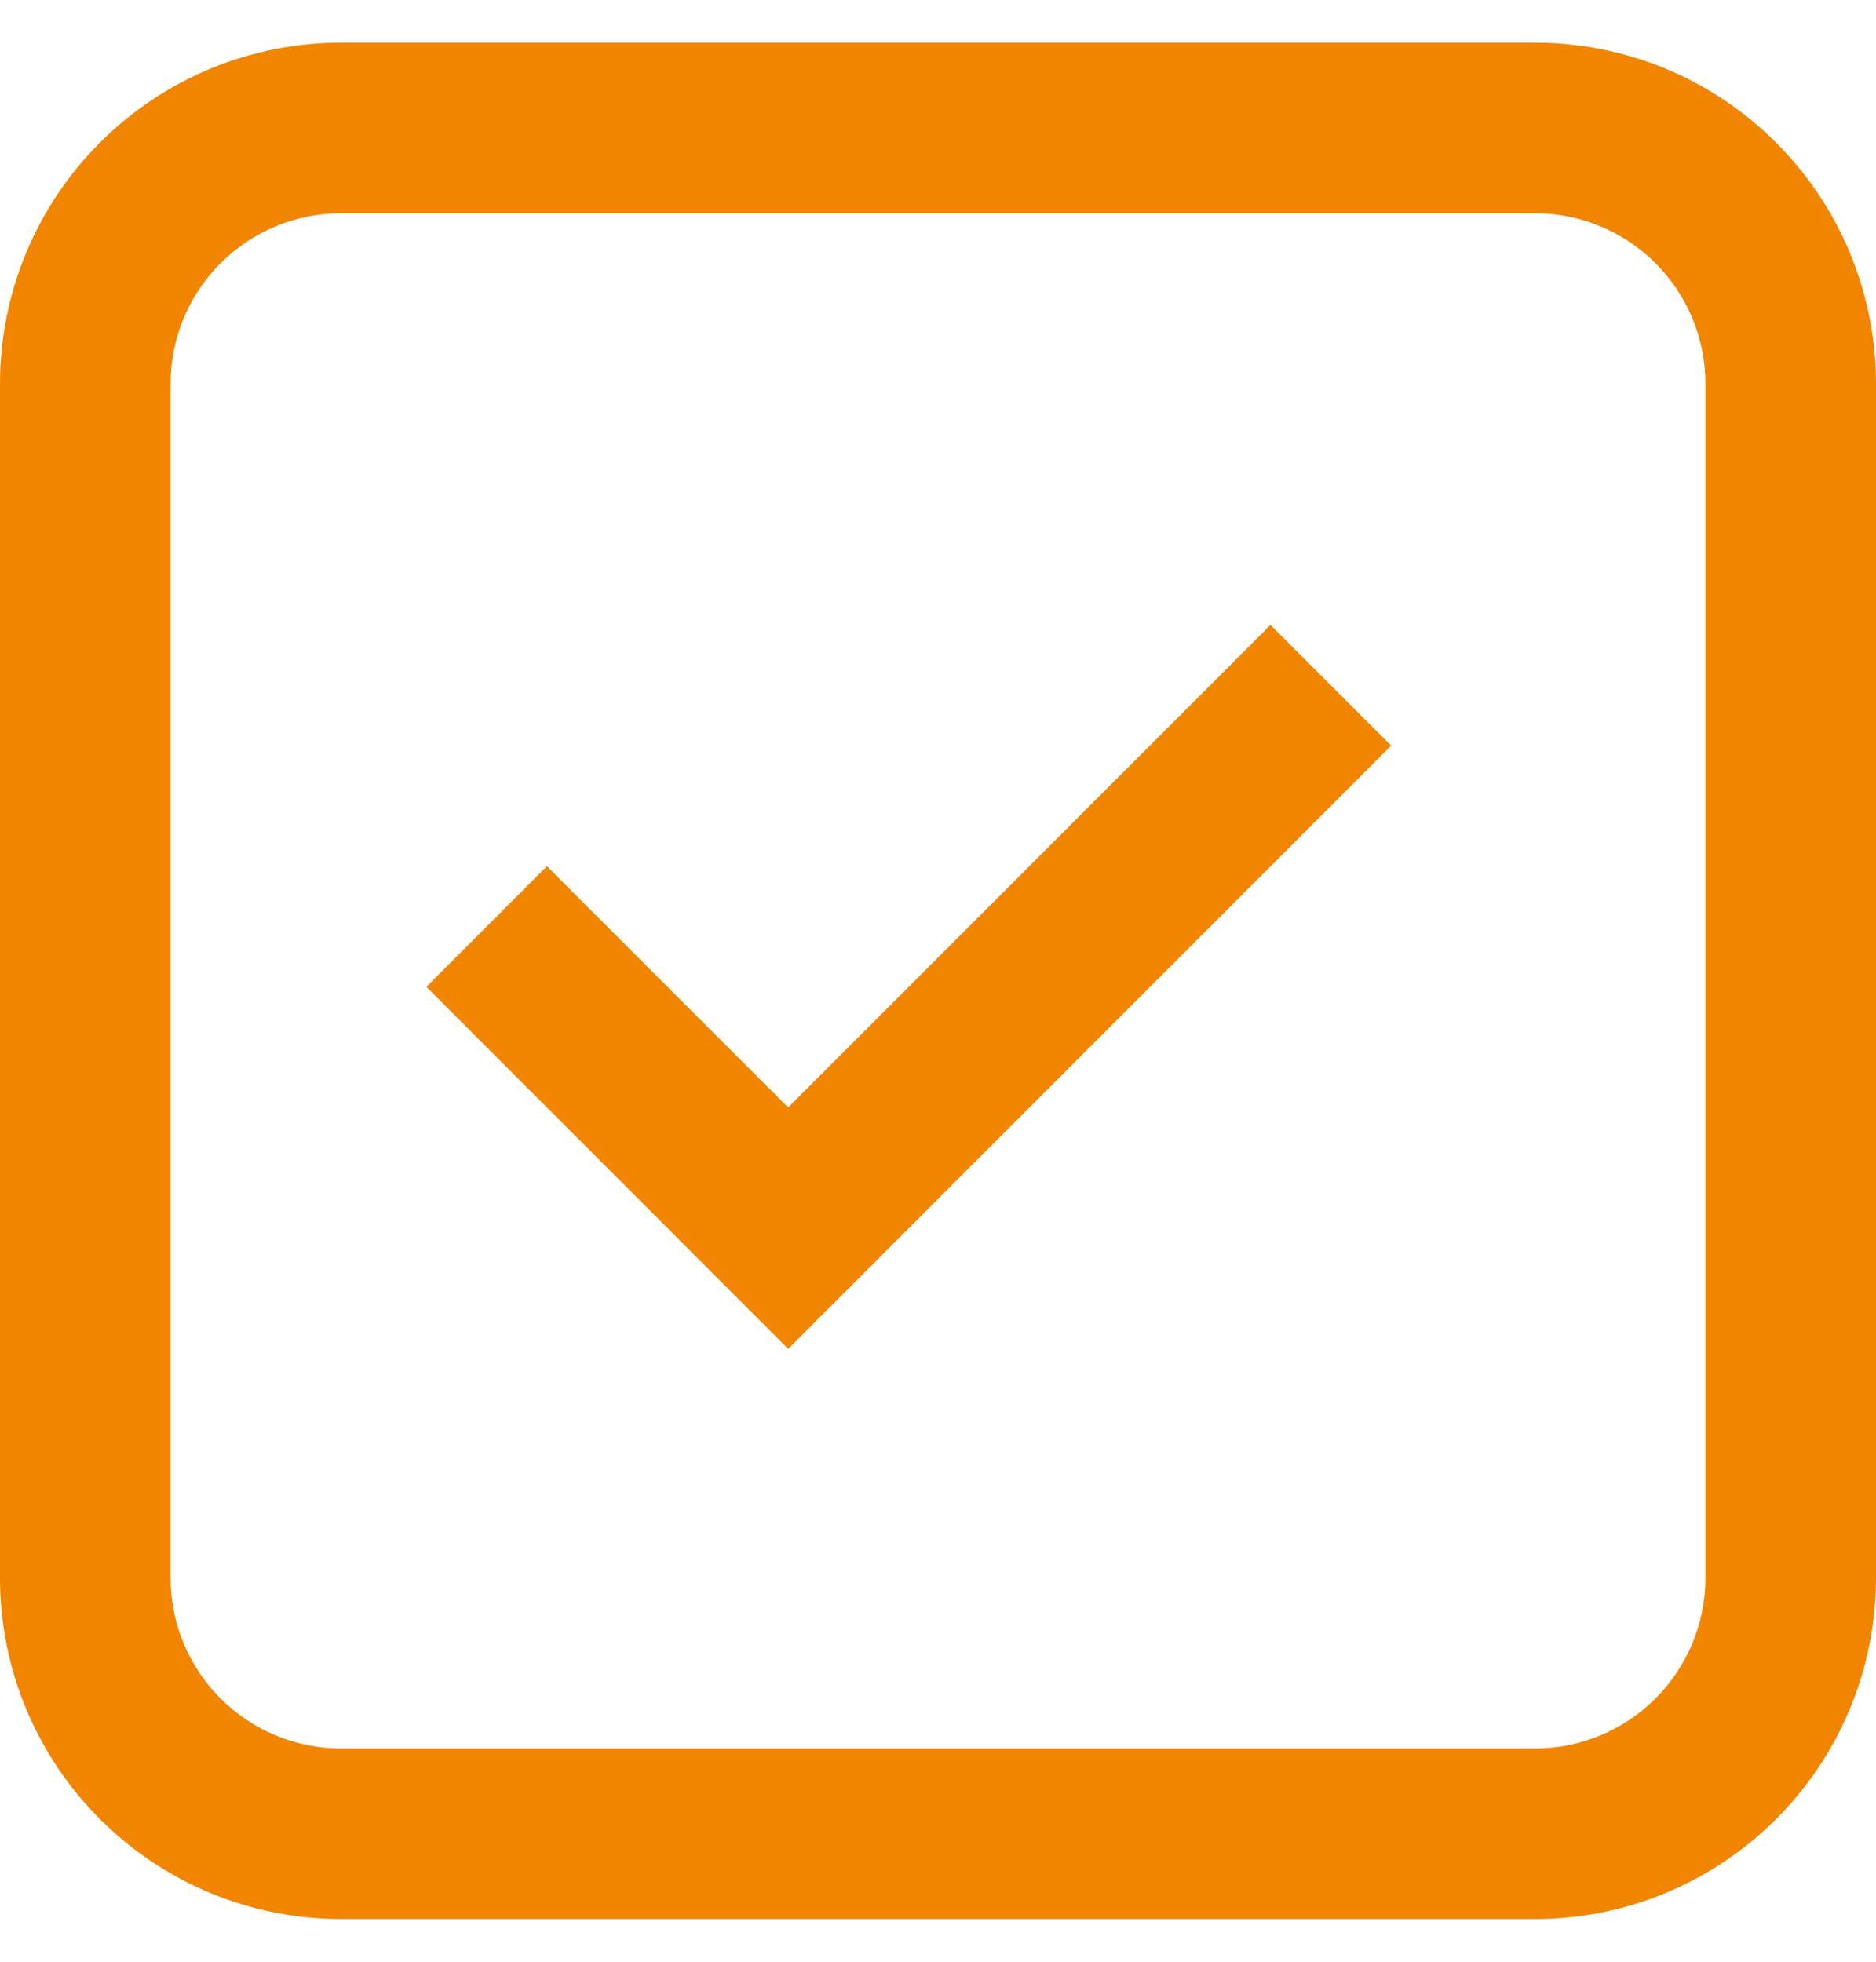
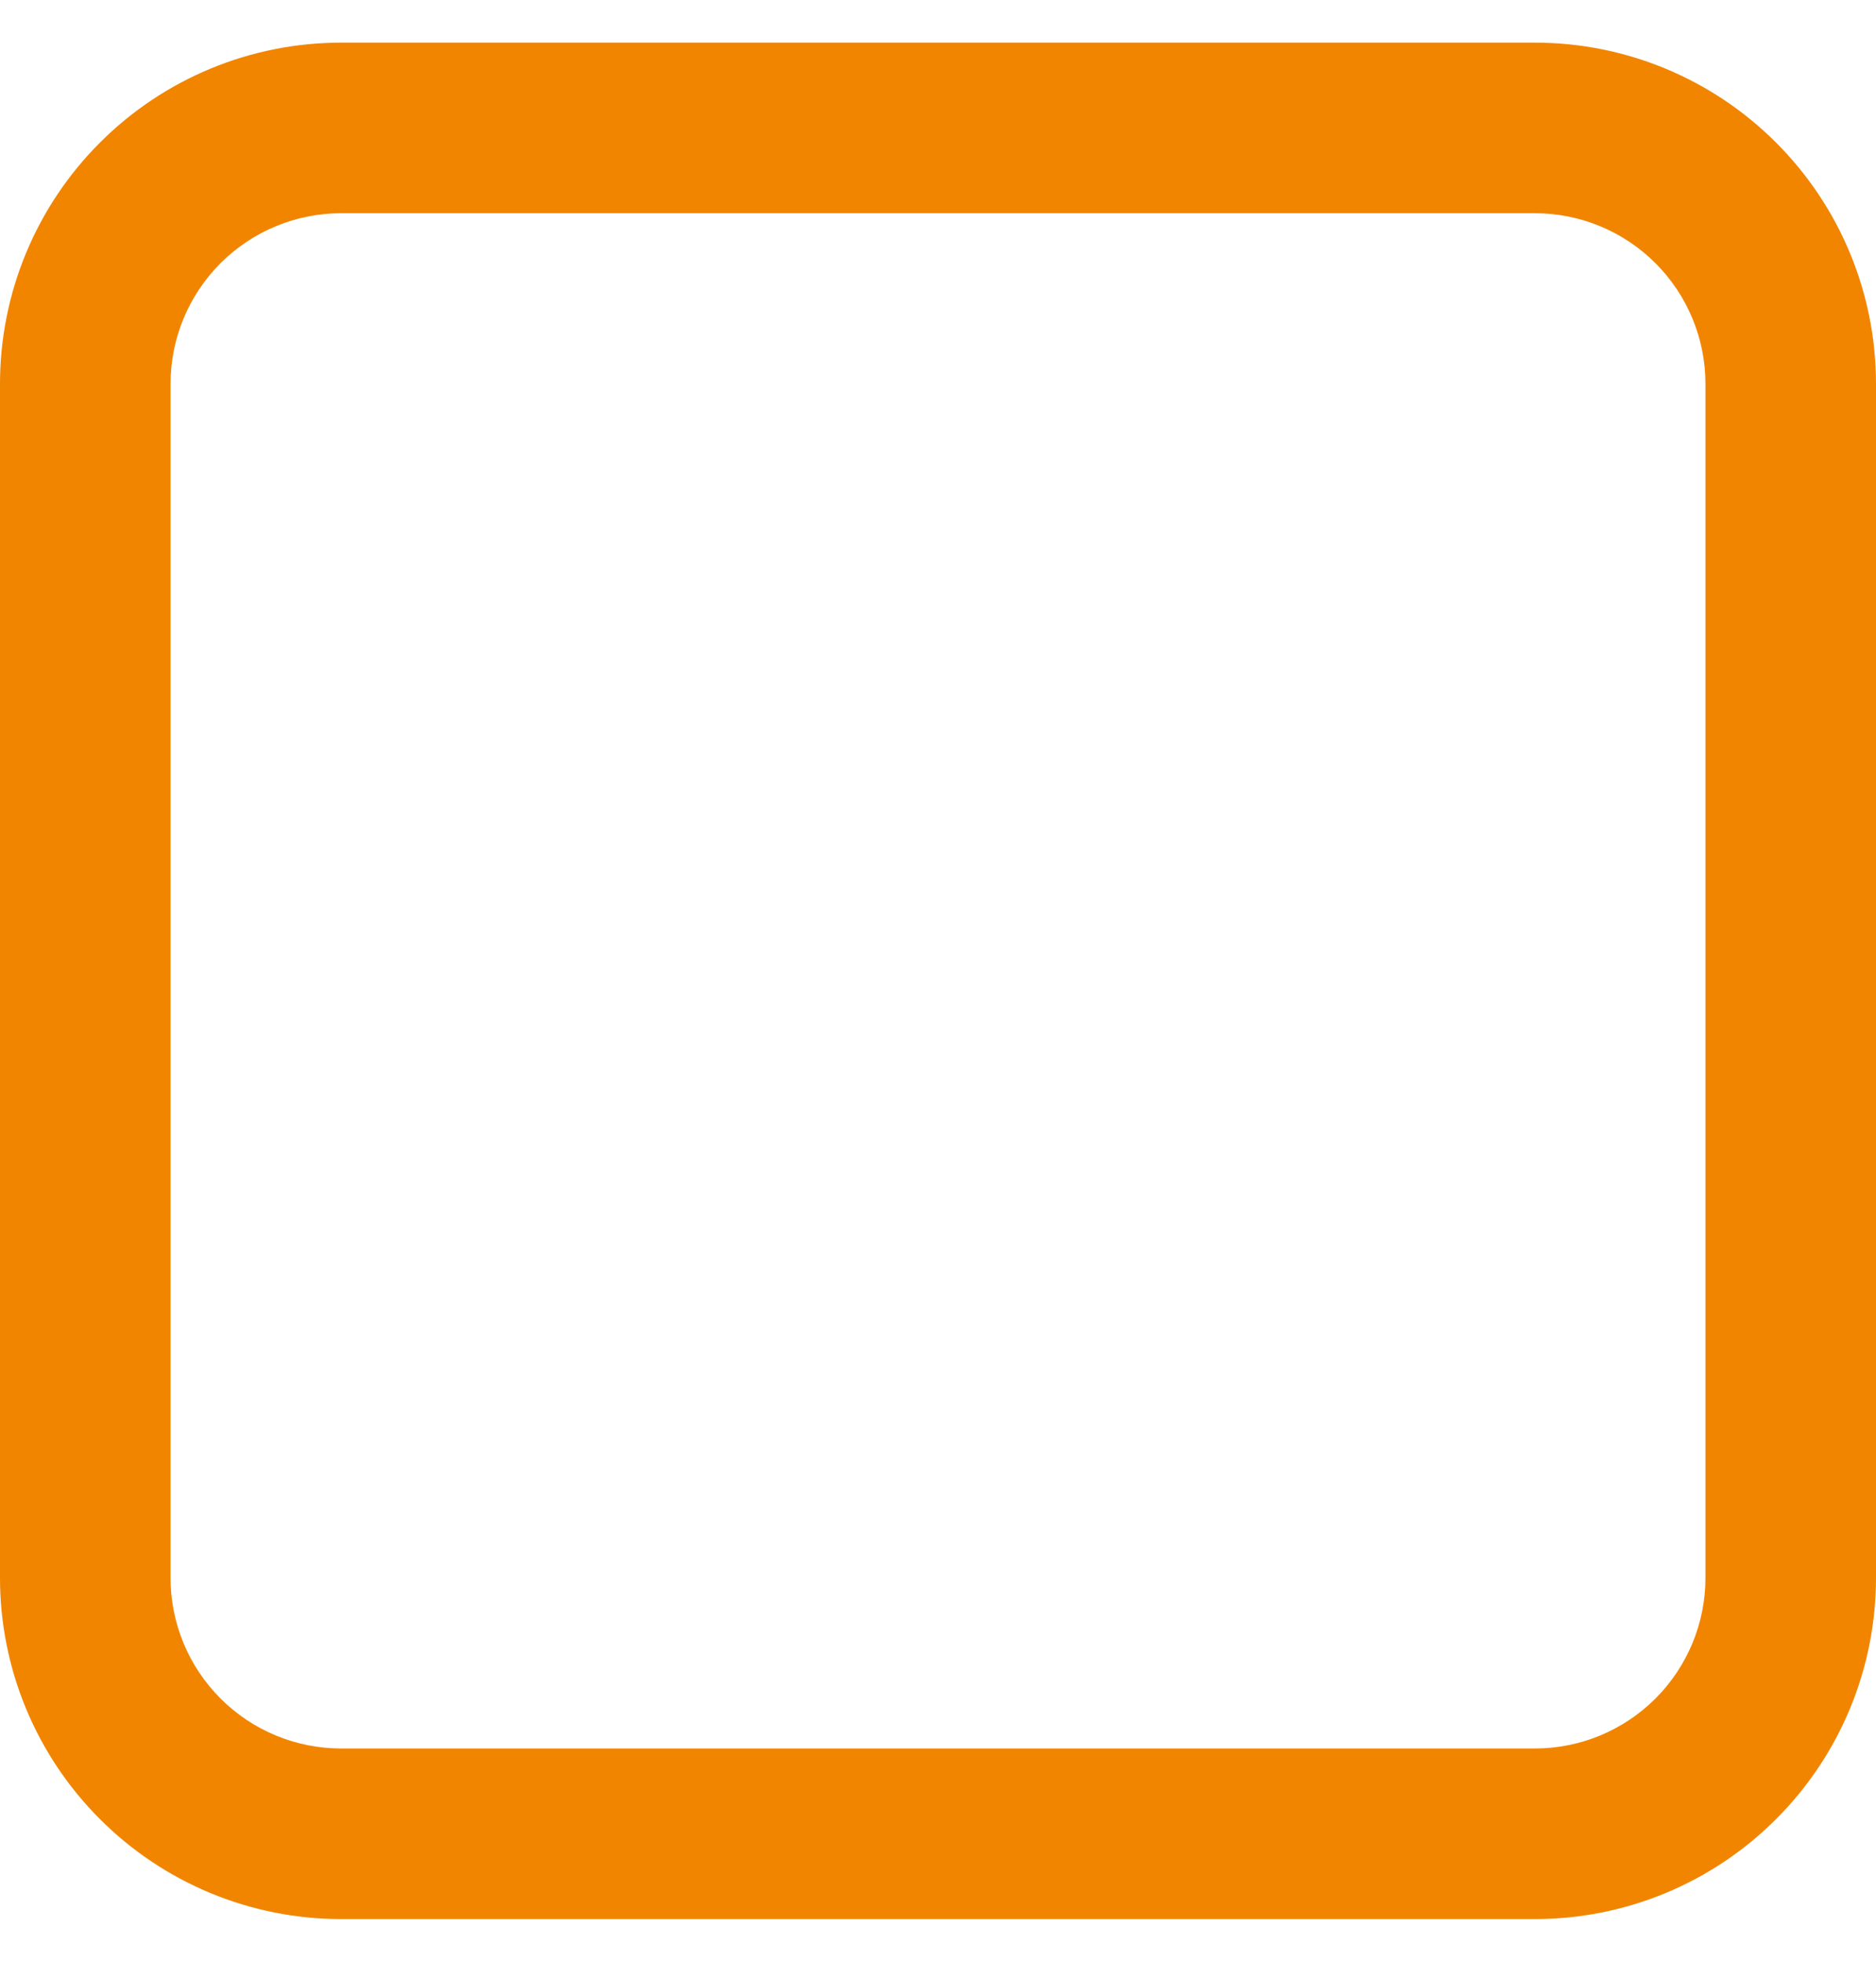
<svg xmlns="http://www.w3.org/2000/svg" width="22" height="23" viewBox="0 0 22 23" fill="none">
  <g id="Group">
-     <path id="Vector" d="M9.243 15.814L5 11.57L6.414 10.156L9.243 12.984L14.899 7.327L16.314 8.742L9.243 15.814Z" fill="#F18500" />
    <path id="Vector_2" fill-rule="evenodd" clip-rule="evenodd" d="M0 4.5C0 3.439 0.421 2.422 1.172 1.672C1.922 0.921 2.939 0.5 4 0.5H18C19.061 0.5 20.078 0.921 20.828 1.672C21.579 2.422 22 3.439 22 4.5V18.5C22 19.561 21.579 20.578 20.828 21.328C20.078 22.079 19.061 22.5 18 22.5H4C2.939 22.5 1.922 22.079 1.172 21.328C0.421 20.578 0 19.561 0 18.5V4.5ZM4 2.5H18C18.53 2.5 19.039 2.711 19.414 3.086C19.789 3.461 20 3.97 20 4.5V18.5C20 19.03 19.789 19.539 19.414 19.914C19.039 20.289 18.53 20.5 18 20.5H4C3.47 20.5 2.961 20.289 2.586 19.914C2.211 19.539 2 19.03 2 18.5V4.5C2 3.97 2.211 3.461 2.586 3.086C2.961 2.711 3.47 2.5 4 2.5Z" fill="#F18500" />
  </g>
</svg>